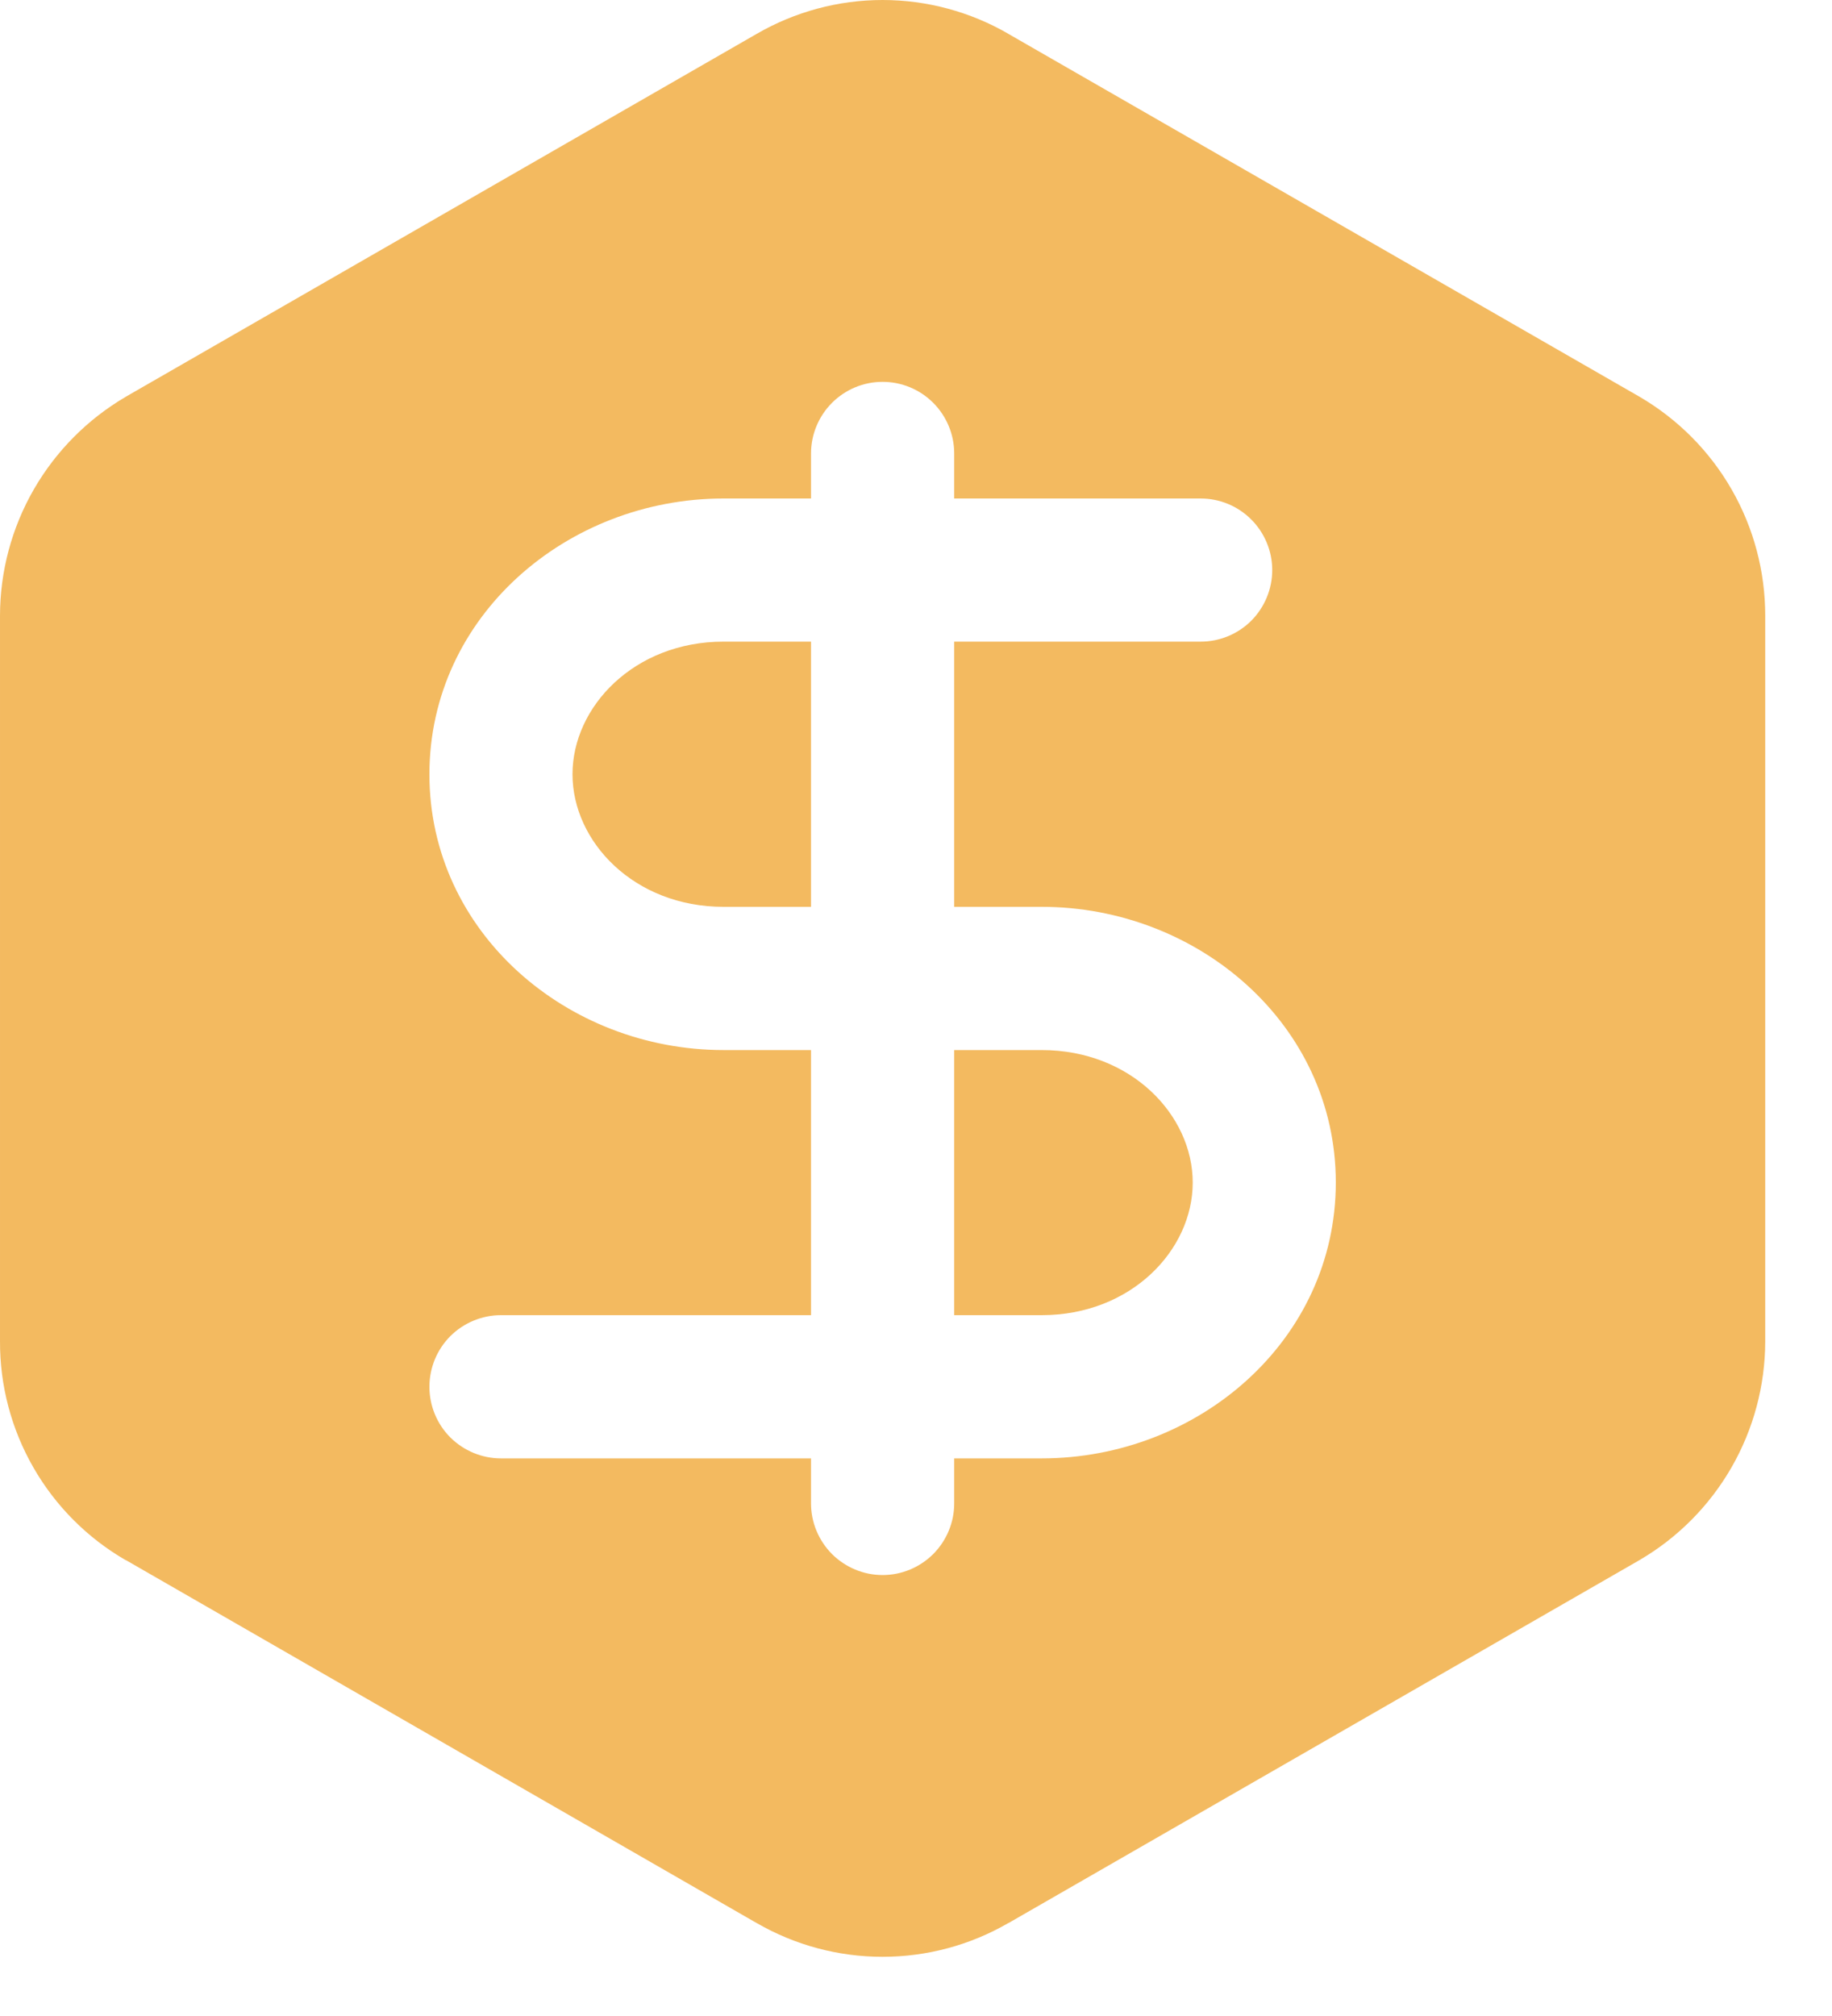
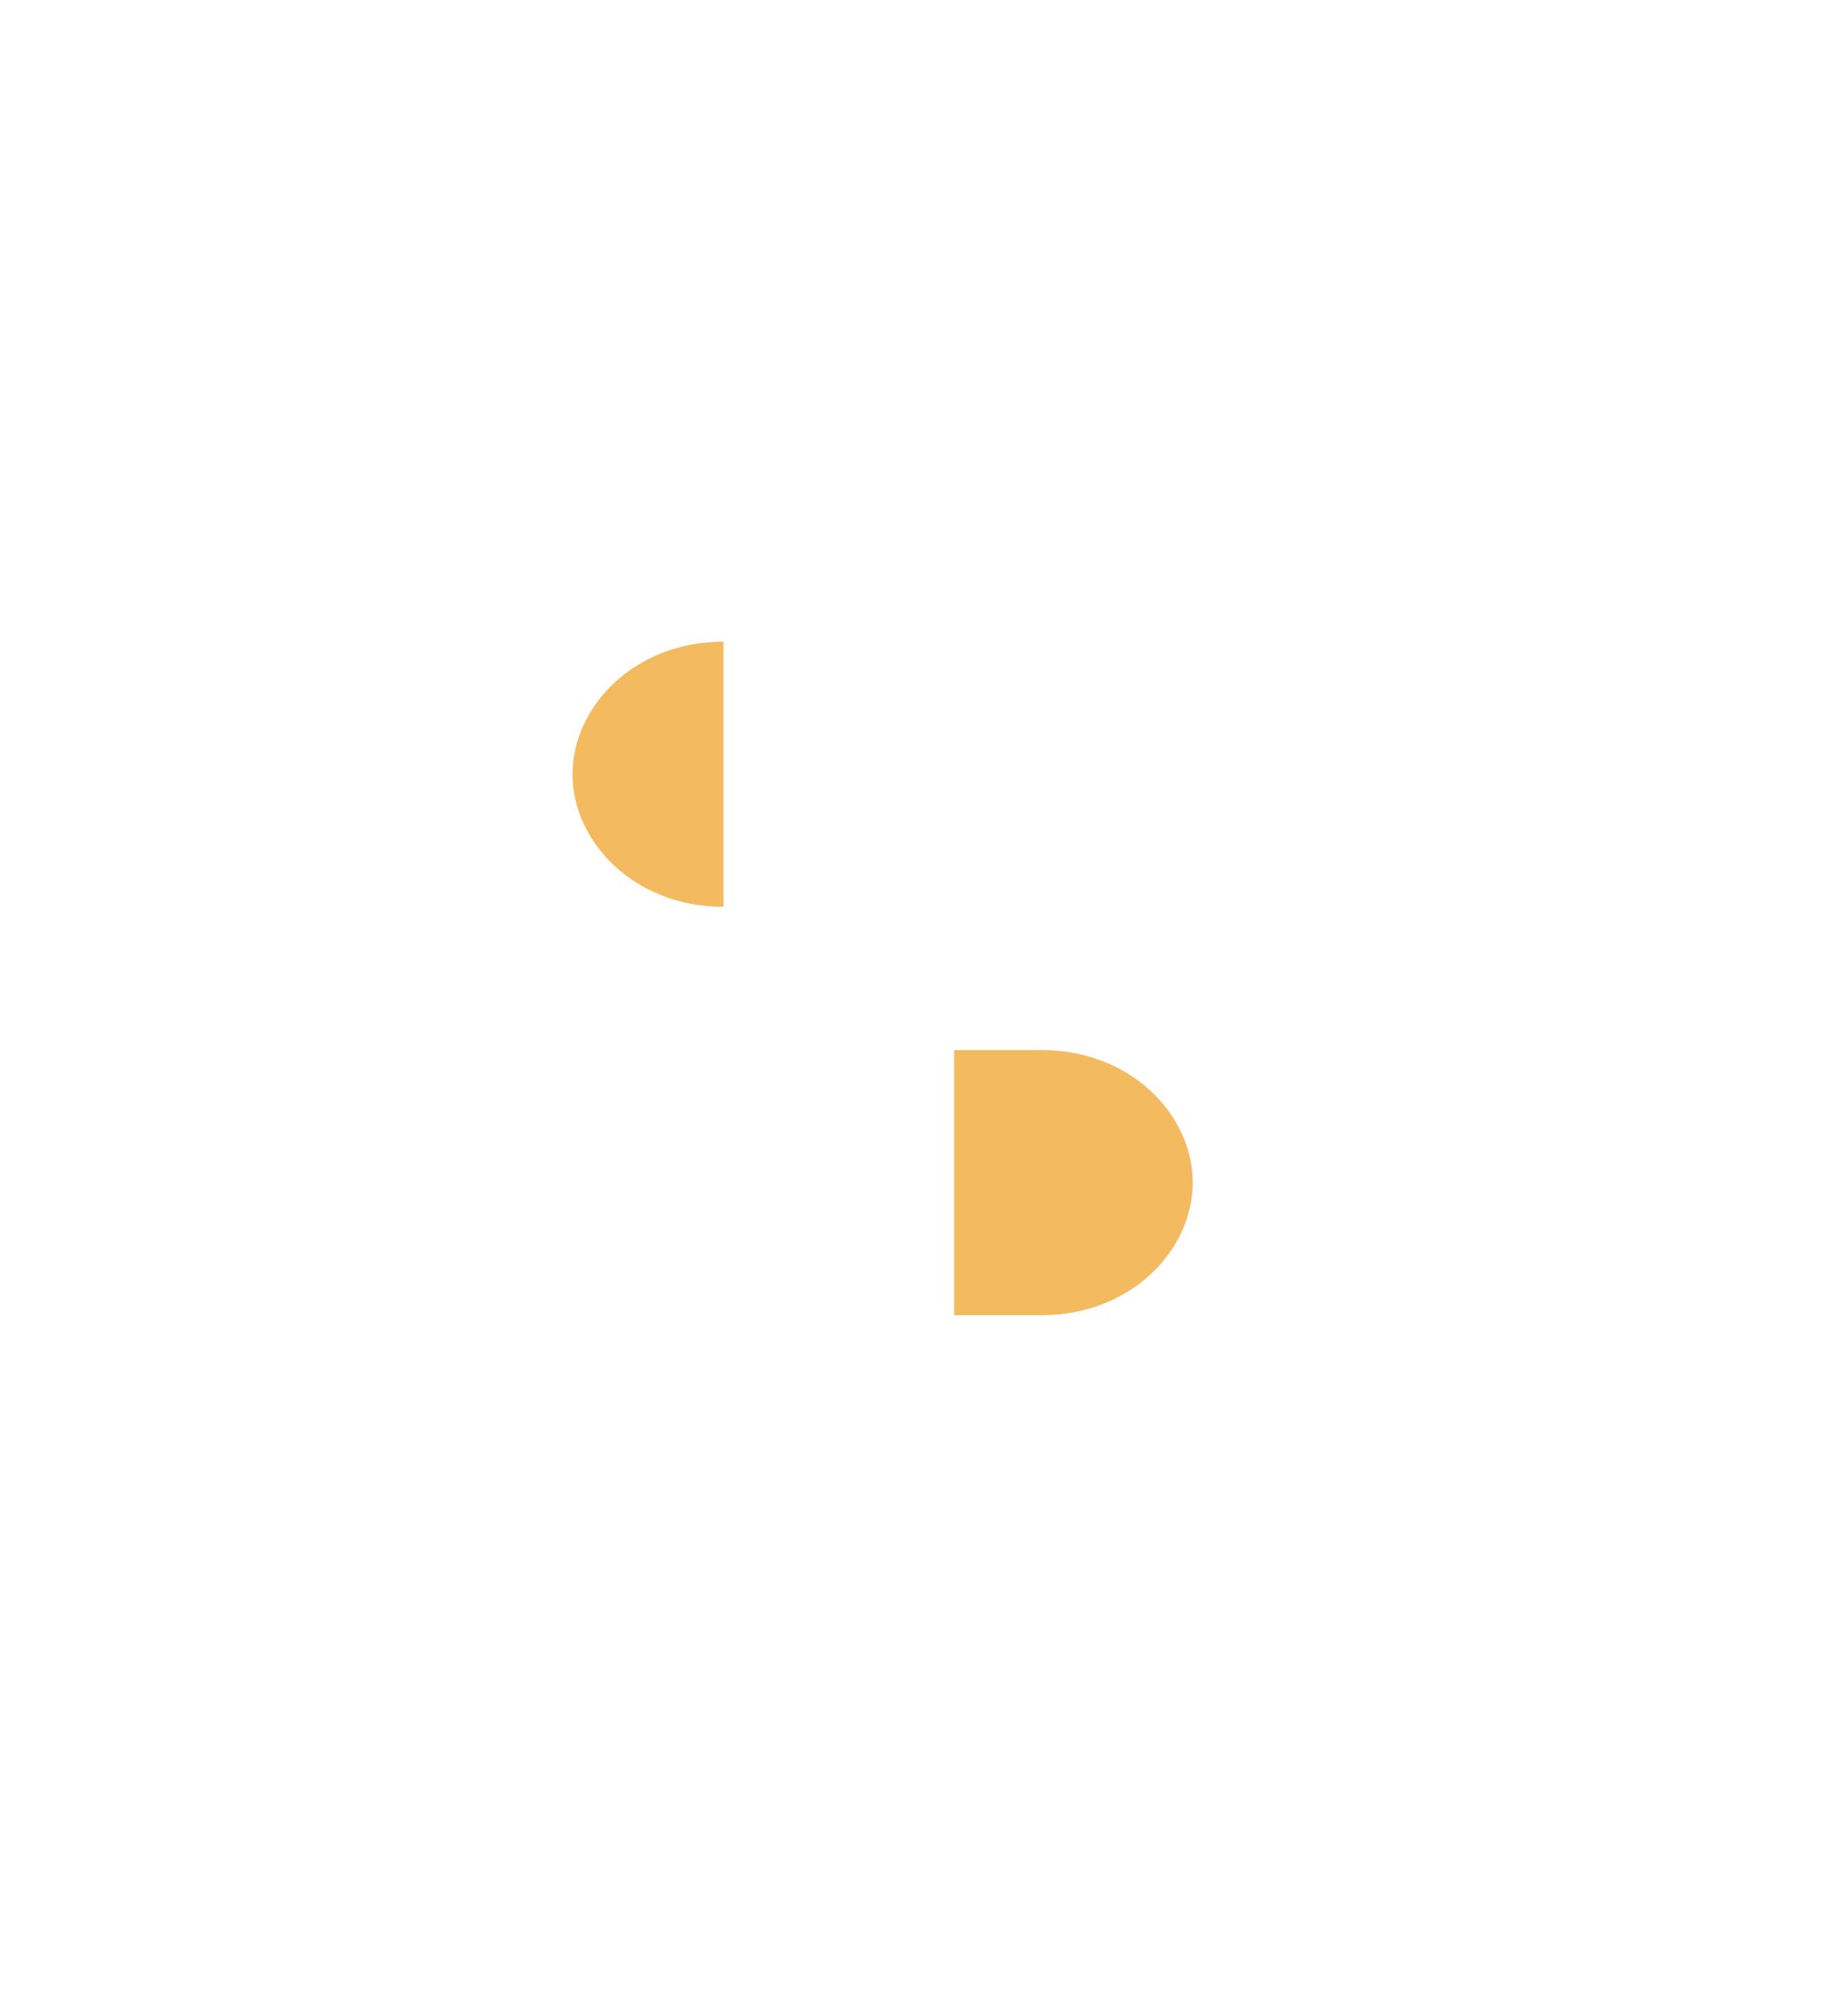
<svg xmlns="http://www.w3.org/2000/svg" width="20" height="22" viewBox="0 0 20 22" fill="none">
-   <path d="M7.899 7.002H8.854V9.896H7.899C6.923 9.896 6.25 9.186 6.25 8.449C6.25 7.713 6.923 7.002 7.899 7.002ZM10.417 14.352V11.459H11.372C12.348 11.459 13.021 12.169 13.021 12.905C13.021 13.642 12.348 14.352 11.372 14.352H10.417Z" fill="#F3BA60" />
-   <path d="M8.26 0.37C8.678 0.128 9.152 0 9.635 0C10.118 0 10.593 0.128 11.01 0.37L11.011 0.371L17.898 4.329C18.316 4.573 18.663 4.921 18.904 5.341C19.145 5.76 19.271 6.235 19.271 6.719V14.639C19.27 15.122 19.143 15.596 18.902 16.015C18.661 16.433 18.315 16.782 17.898 17.025L17.895 17.027L11.011 20.985H11.009C10.592 21.227 10.118 21.354 9.635 21.354C9.152 21.354 8.678 21.227 8.26 20.985H8.259L1.376 17.026H1.373C0.954 16.784 0.606 16.435 0.365 16.015C0.124 15.596 -0.002 15.12 1.91007e-05 14.636V6.717C0.001 6.234 0.128 5.76 0.369 5.341C0.61 4.923 0.956 4.574 1.373 4.33L1.376 4.328L8.26 0.37ZM10.417 4.948C10.417 4.741 10.334 4.542 10.188 4.396C10.041 4.249 9.843 4.167 9.635 4.167C9.428 4.167 9.23 4.249 9.083 4.396C8.937 4.542 8.854 4.741 8.854 4.948V5.44H7.899C6.191 5.44 4.688 6.725 4.688 8.45C4.688 10.174 6.191 11.459 7.899 11.459H8.854V14.352H5.469C5.262 14.352 5.063 14.435 4.916 14.581C4.77 14.728 4.688 14.926 4.688 15.134C4.688 15.341 4.77 15.54 4.916 15.686C5.063 15.832 5.262 15.915 5.469 15.915H8.854V16.407C8.854 16.614 8.937 16.812 9.083 16.959C9.23 17.105 9.428 17.188 9.635 17.188C9.843 17.188 10.041 17.105 10.188 16.959C10.334 16.812 10.417 16.614 10.417 16.407V15.915H11.372C13.08 15.915 14.583 14.63 14.583 12.904C14.583 11.181 13.08 9.896 11.372 9.896H10.417V7.002H13.107C13.315 7.002 13.513 6.92 13.66 6.774C13.806 6.627 13.889 6.428 13.889 6.221C13.889 6.014 13.806 5.815 13.66 5.669C13.513 5.522 13.315 5.44 13.107 5.44H10.417V4.948Z" fill="#F3BA60" />
+   <path d="M7.899 7.002V9.896H7.899C6.923 9.896 6.25 9.186 6.25 8.449C6.25 7.713 6.923 7.002 7.899 7.002ZM10.417 14.352V11.459H11.372C12.348 11.459 13.021 12.169 13.021 12.905C13.021 13.642 12.348 14.352 11.372 14.352H10.417Z" fill="#F3BA60" />
</svg>